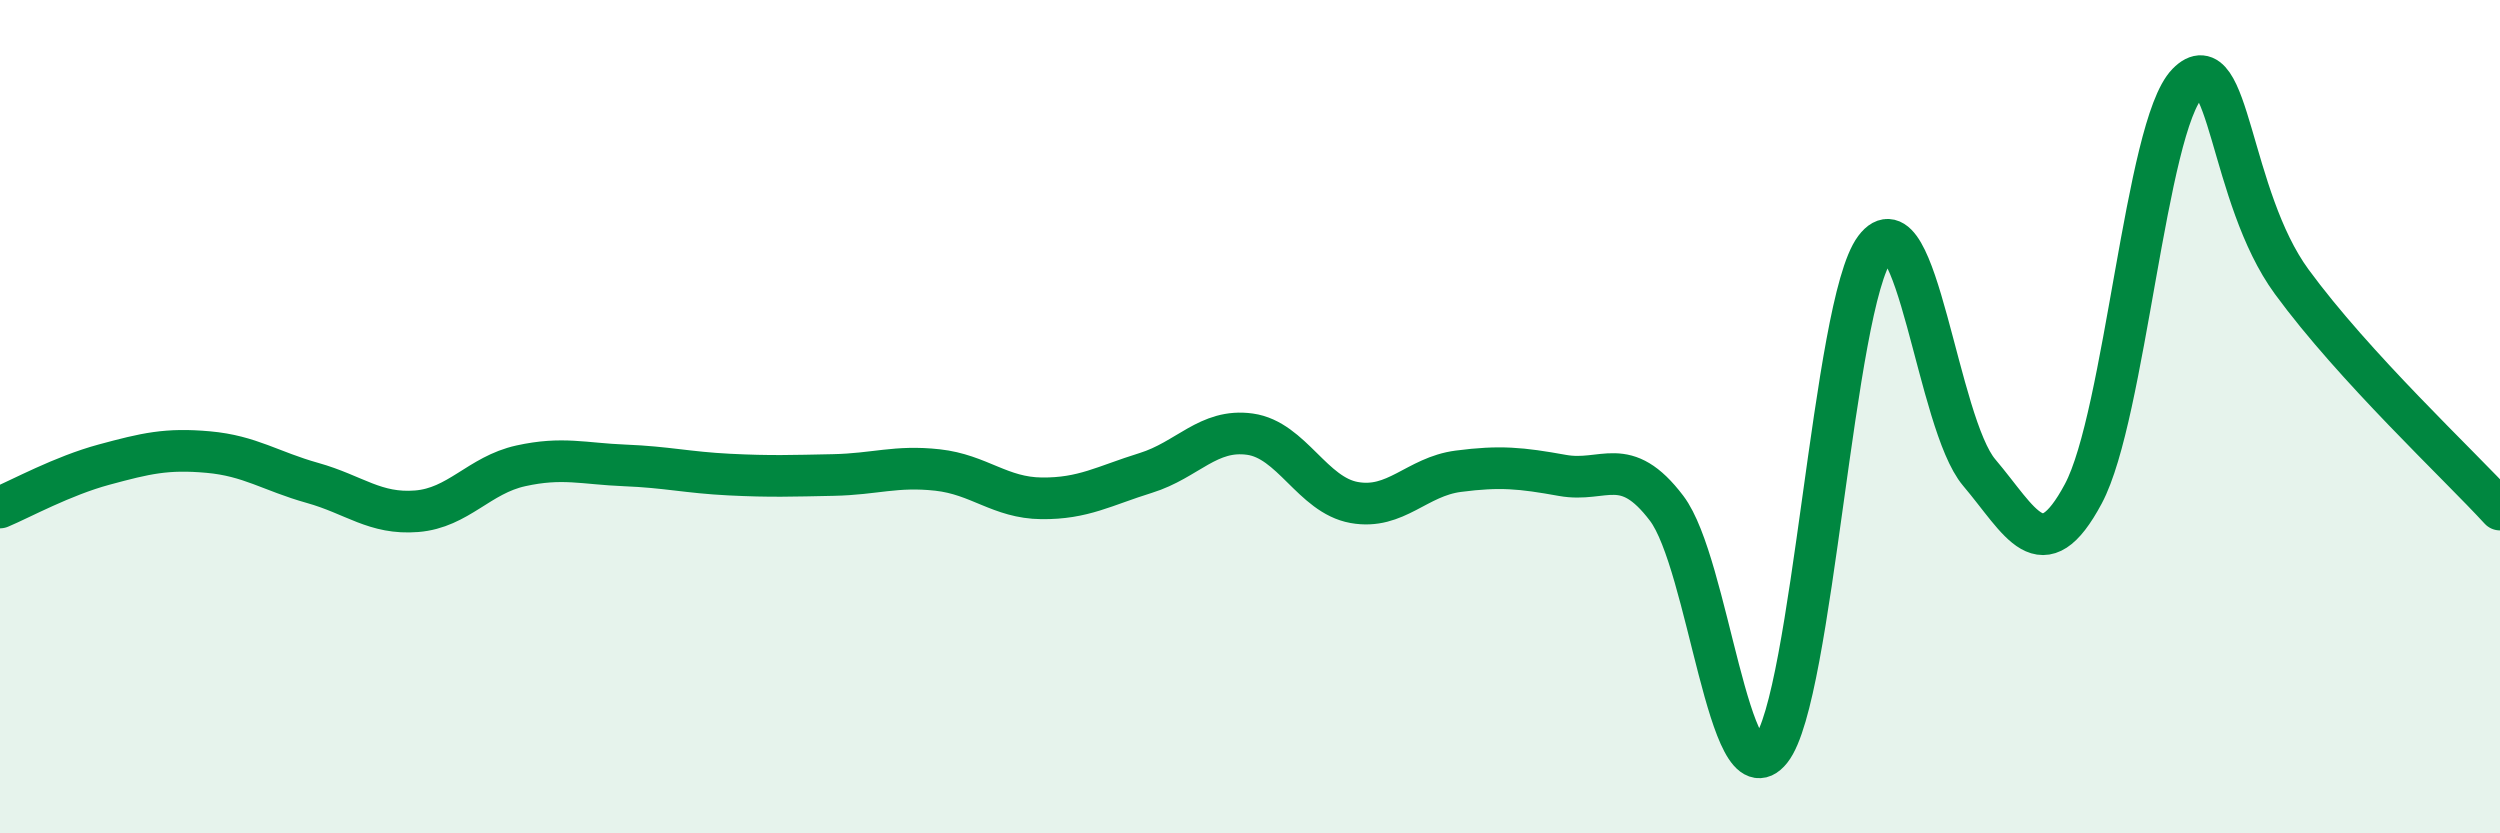
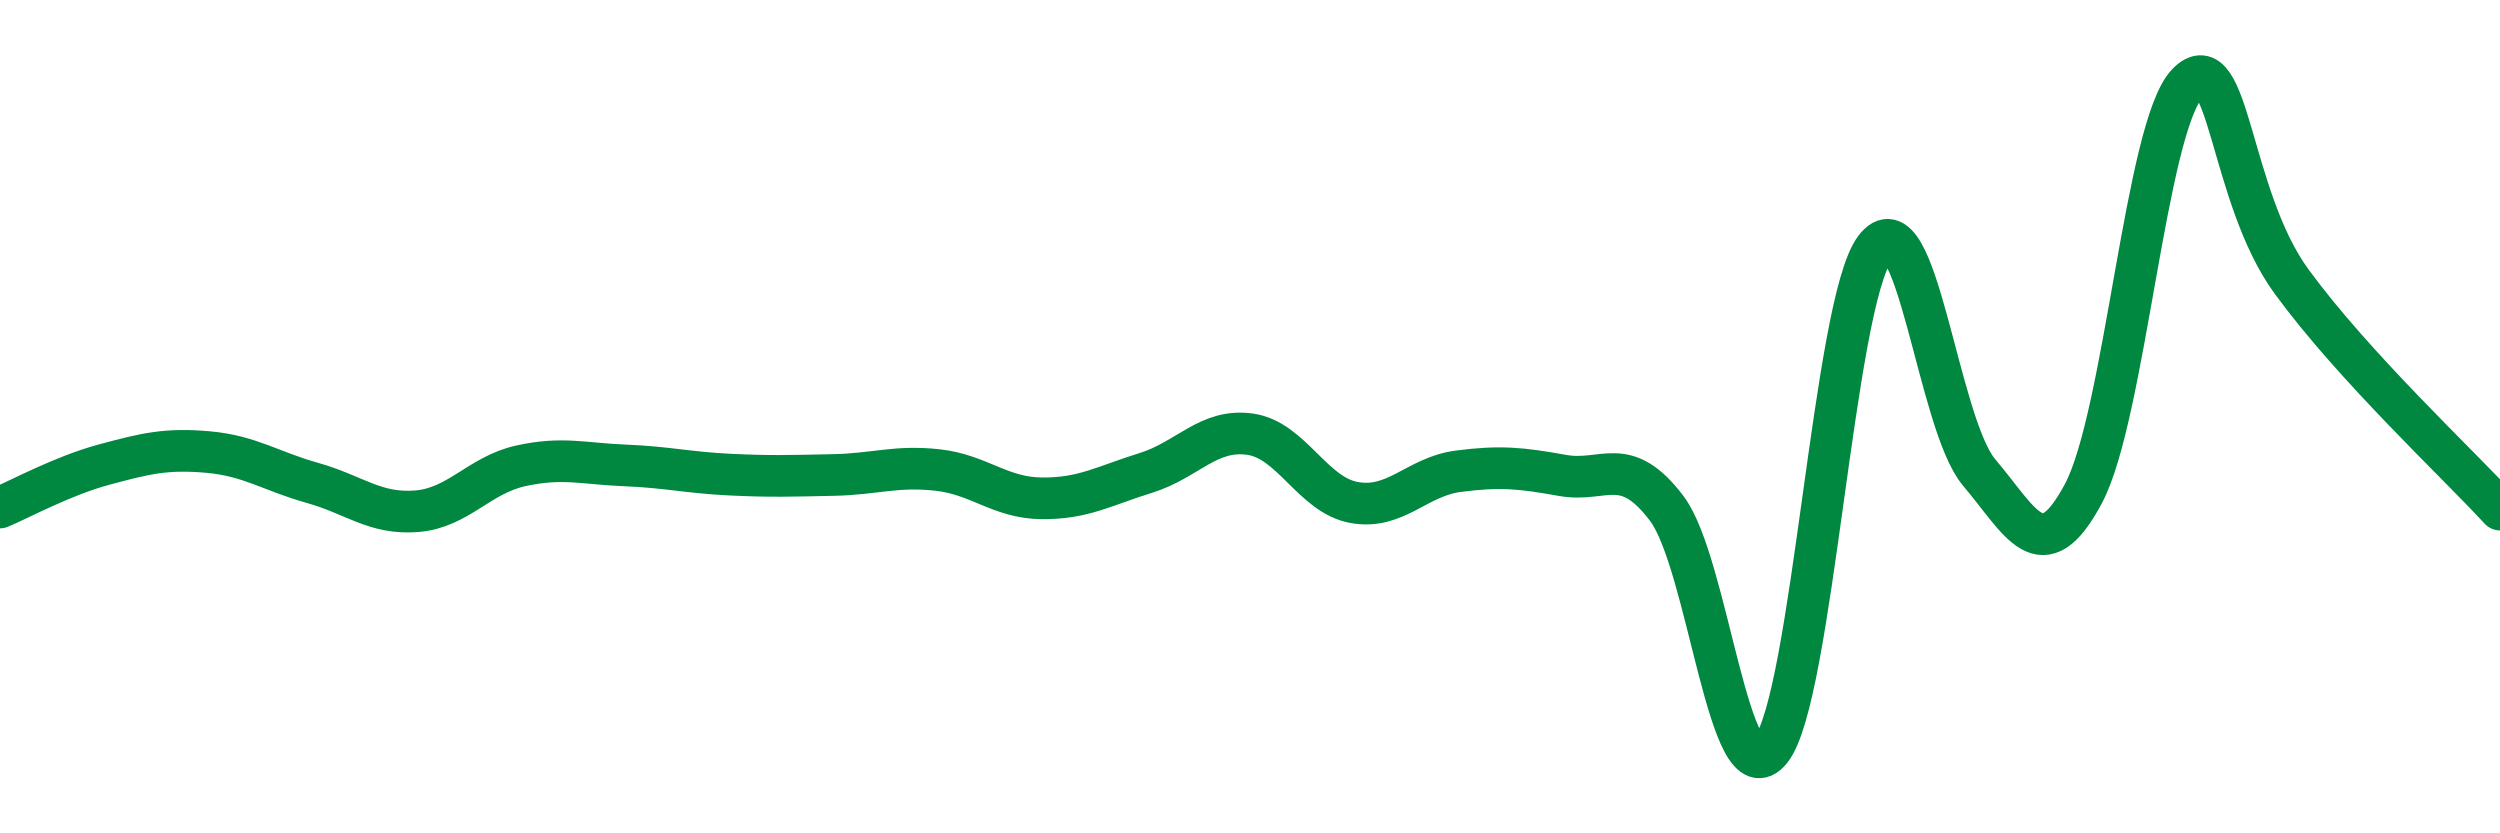
<svg xmlns="http://www.w3.org/2000/svg" width="60" height="20" viewBox="0 0 60 20">
-   <path d="M 0,12.18 C 0.5,11.97 1.5,11.42 2.5,11.15 C 3.5,10.88 4,10.76 5,10.85 C 6,10.94 6.5,11.31 7.5,11.59 C 8.5,11.87 9,12.35 10,12.27 C 11,12.19 11.5,11.4 12.5,11.18 C 13.5,10.96 14,11.13 15,11.17 C 16,11.21 16.5,11.34 17.5,11.39 C 18.5,11.44 19,11.42 20,11.4 C 21,11.38 21.5,11.17 22.5,11.28 C 23.5,11.39 24,11.95 25,11.96 C 26,11.97 26.5,11.66 27.5,11.35 C 28.5,11.04 29,10.28 30,10.42 C 31,10.56 31.5,11.88 32.5,12.06 C 33.5,12.24 34,11.44 35,11.31 C 36,11.18 36.5,11.23 37.5,11.41 C 38.5,11.59 39,10.88 40,12.2 C 41,13.52 41.5,19.25 42.5,18 C 43.5,16.75 44,7.29 45,5.96 C 46,4.63 46.5,10.16 47.5,11.34 C 48.5,12.52 49,13.72 50,11.85 C 51,9.98 51.5,3.02 52.5,2 C 53.5,0.98 53.5,4.71 55,6.76 C 56.5,8.81 59,11.14 60,12.23L60 20L0 20Z" fill="#008740" opacity="0.1" stroke-linecap="round" stroke-linejoin="round" />
  <path d="M 0,12.18 C 0.5,11.97 1.5,11.42 2.5,11.15 C 3.5,10.88 4,10.76 5,10.85 C 6,10.94 6.5,11.31 7.5,11.59 C 8.5,11.87 9,12.35 10,12.27 C 11,12.19 11.5,11.4 12.5,11.18 C 13.5,10.96 14,11.13 15,11.17 C 16,11.21 16.5,11.34 17.5,11.39 C 18.5,11.44 19,11.42 20,11.4 C 21,11.38 21.5,11.17 22.5,11.28 C 23.5,11.39 24,11.95 25,11.96 C 26,11.97 26.5,11.66 27.5,11.35 C 28.5,11.04 29,10.28 30,10.42 C 31,10.56 31.5,11.88 32.5,12.06 C 33.5,12.24 34,11.44 35,11.31 C 36,11.18 36.5,11.23 37.5,11.41 C 38.5,11.59 39,10.88 40,12.2 C 41,13.52 41.5,19.25 42.5,18 C 43.5,16.75 44,7.29 45,5.96 C 46,4.63 46.5,10.16 47.5,11.34 C 48.5,12.52 49,13.72 50,11.85 C 51,9.98 51.5,3.02 52.5,2 C 53.5,0.98 53.5,4.71 55,6.76 C 56.5,8.81 59,11.14 60,12.23" stroke="#008740" stroke-width="1" fill="none" stroke-linecap="round" stroke-linejoin="round" />
</svg>